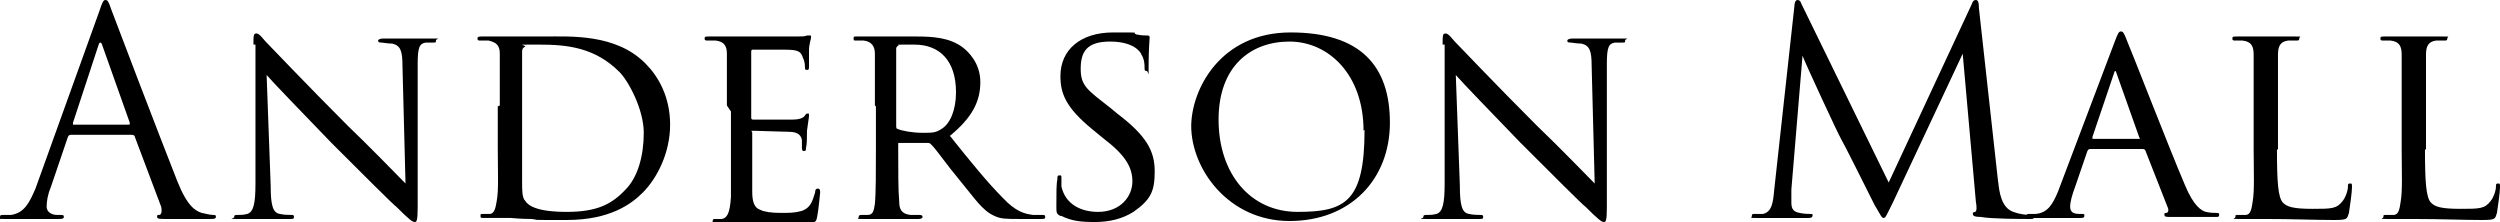
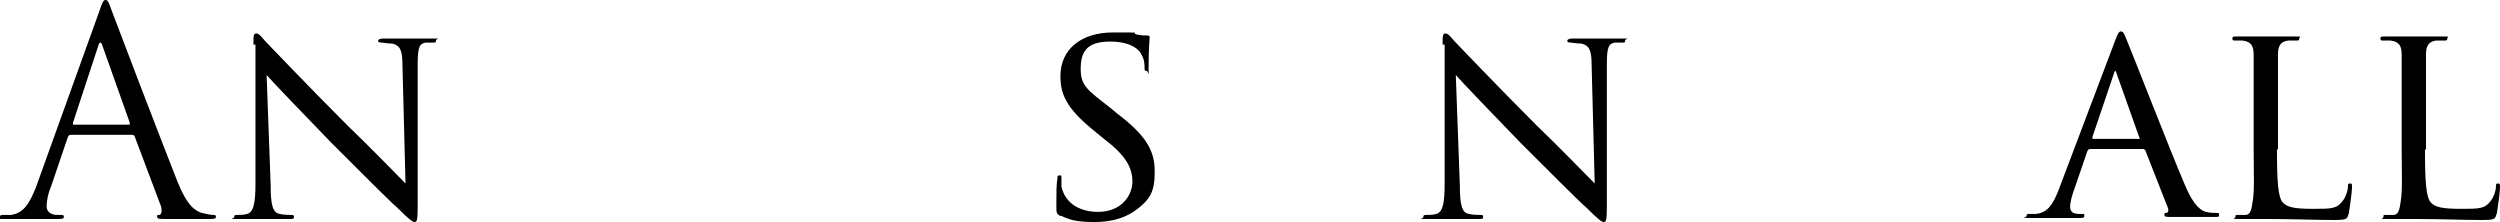
<svg xmlns="http://www.w3.org/2000/svg" id="Layer_1" version="1.1" viewBox="0 0 246.6 21.9">
  <defs>
    <style>
      .st0 {
        isolation: isolate;
      }
    </style>
  </defs>
  <g class="st0">
    <path d="M7,13.3c-.1,0-.2,0-.3.2l-1.7,5c-.3.7-.4,1.4-.4,1.9s.5.8,1,.8h.3c.3,0,.4,0,.4.2,0,.2-.3.2-.5.2-.7,0-1.8,0-2.1,0s-1.8,0-3.2,0-.5,0-.5-.2.1-.2.4-.2.4,0,.7,0c1.3-.2,1.8-1.2,2.4-2.6L9.8,1.1c.3-.9.4-1.1.6-1.1s.3.1.6,1c.4,1.1,4.8,12.6,6.5,16.9,1,2.5,1.8,2.9,2.4,3.1.4.1.9.2,1.1.2s.3,0,.3.2-.3.2-.6.2-2.5,0-4.4,0c-.5,0-.8,0-.8-.2s0-.2.2-.2c.2,0,.3-.3.2-.8l-2.6-6.9c0-.1-.1-.2-.3-.2h-6ZM12.7,12.3c.1,0,.1,0,.1-.2l-2.7-7.6c-.1-.4-.3-.4-.4,0l-2.5,7.6c0,.1,0,.2,0,.2h5.3Z" />
    <path d="M25,4.4c0-.9,0-1.1.3-1.1s.7.6.9.8c.3.3,4.1,4.3,8.1,8.3,2.2,2.1,5,5,5.7,5.7l-.3-11.6c0-1.5-.2-2-1-2.2-.5,0-.9-.1-1.1-.1-.3,0-.3-.1-.3-.2s.2-.2.5-.2c1.2,0,2.4,0,2.6,0s1.1,0,2.2,0,.4,0,.4.2,0,.2-.3.2c-.2,0-.4,0-.7,0-.6.1-.8.4-.8,2.1v14.1c0,1.4-.1,1.5-.3,1.5s-.5-.2-1.8-1.5c-.1,0-4-3.9-6.4-6.3-2.9-3-5.7-5.9-6.4-6.7l.4,10.9c0,1.9.2,2.7.9,2.8.4.1.9.1,1.1.1s.3,0,.3.2-.1.2-.4.2c-1.5,0-2.5,0-2.7,0s-1.2,0-2.4,0-.4,0-.4-.2.1-.2.4-.2.5,0,.9-.1c.6-.2.8-1,.8-3,0-13.4,0-9,0-13.7Z" />
-     <path d="M49.3,10.4c0-3.7,0-4.4,0-5.1,0-.8-.3-1.1-1.1-1.3-.2,0-.6,0-.8,0s-.3,0-.3-.2c0-.2.2-.2.4-.2,1.1,0,2.9,0,3,0,.2,0,1.7,0,3.2,0,2.5,0,7.1-.3,10,2.7,1.2,1.2,2.4,3.2,2.4,6s-1.3,5.3-2.7,6.7c-1.1,1.1-3.2,2.7-7.5,2.7s-2.4,0-3.5-.1c-1.1,0-1.9-.1-2-.1s-.4,0-1,0c-.5,0-1.2,0-1.6,0s-.4,0-.4-.2,0-.2.3-.2.4,0,.6,0c.5,0,.6-.7.7-1.3.2-1,.1-2.9.1-5.2v-4.1ZM51.5,12.8c0,2.5,0,4.7,0,5.1,0,.9,0,1.6.3,1.9.3.5,1.2,1.1,4.1,1.1s4.4-.7,5.8-2.2c1.2-1.2,1.8-3.3,1.8-5.6s-1.5-5.1-2.4-6c-2.4-2.4-5.1-2.7-7.9-2.7s-1.3,0-1.4.2c-.2.1-.3.2-.3.5,0,.8,0,3.2,0,4.9v2.8Z" />
-     <path d="M71.7,10.4c0-3.7,0-4.3,0-5.1,0-.8-.3-1.2-1.1-1.3-.2,0-.4,0-.7,0s-.4,0-.4-.2c0-.2.1-.2.4-.2.6,0,1.3,0,2.9,0,.1,0,5.1,0,5.7,0,.6,0,.9,0,1.1-.1.2,0,.2,0,.3,0s.1,0,.1.2-.2.6-.2,1.3c0,.5,0,.9,0,1.5,0,.3,0,.4-.2.4s-.2-.1-.2-.3c0-.4-.1-.7-.2-.9-.2-.6-.4-.8-1.8-.8-.4,0-3.1,0-3.2,0,0,0-.1,0-.1.2v6.4c0,.2,0,.3.2.3.3,0,3.2,0,3.8,0,.6,0,1.1-.1,1.3-.4.1-.2.2-.2.3-.2s.1,0,.1.2-.1.7-.2,1.5c0,.8,0,1.3-.1,1.7,0,.2,0,.3-.2.3s-.2-.2-.2-.4,0-.4,0-.7c-.1-.4-.3-.8-1.3-.8-.6,0-2.9-.1-3.4-.1s-.2,0-.2.2v2c0,.9,0,3.3,0,3.8,0,1,.2,1.6.8,1.8.4.2,1.1.3,2,.3s1.4,0,2.1-.2c.8-.3,1-.8,1.3-1.8,0-.3.1-.4.3-.4.2,0,.2.3.2.4s-.2,2-.3,2.4c-.1.6-.3.6-1.2.6-1.8,0-2.6,0-3.6,0-1,0-2.3,0-3.3,0s-1.2,0-1.8,0-.4,0-.4-.2.1-.2.3-.2.4,0,.6,0c.5-.1.8-.5.9-2.2,0-1,0-2.1,0-4.2v-4.2Z" />
-     <path d="M86.3,10.4c0-3.7,0-4.4,0-5.1s-.3-1.2-1.1-1.3c-.2,0-.4,0-.7,0s-.3,0-.3-.2,0-.2.3-.2c1.2,0,2.9,0,3,0,.3,0,2.2,0,2.9,0,1.6,0,3.3.1,4.6,1.1.5.4,1.7,1.5,1.7,3.4s-.8,3.5-3,5.3c2,2.5,3.7,4.6,5.2,6.1,1.3,1.4,2.2,1.6,3,1.7.2,0,.8,0,.9,0,.2,0,.3,0,.3.2s-.1.2-.5.2h-2c-1.3,0-1.9,0-2.5-.3-1.2-.5-2-1.8-3.5-3.6-1.1-1.3-2.2-2.9-2.7-3.4-.1-.1-.2-.2-.3-.2h-2.9c-.1,0-.1,0-.1.1v.4c0,2.2,0,4.3.1,5.3,0,.7.2,1.2,1.1,1.3.3,0,.6,0,.8,0s.4,0,.4.2c0,.1-.1.2-.4.2-1.5,0-3,0-3.1,0-.4,0-1.7,0-2.4,0s-.4,0-.4-.2.2-.2.3-.2.4,0,.6,0c.5,0,.6-.4.7-1.1.1-1,.1-3.3.1-5.4v-4.2ZM88.4,12.4c0,.1,0,.3.1.3.4.2,1.5.4,2.5.4s1.3,0,1.9-.4c.8-.5,1.4-1.8,1.4-3.6,0-3.1-1.6-4.7-4.1-4.7s-1.3,0-1.6.1c0,0-.2.1-.2.3v7.6Z" />
    <path d="M104.6,21.3c-.4-.2-.4-.3-.4-1,0-1.3,0-2.2.1-2.6,0-.3,0-.4.2-.4s.2,0,.2.3,0,.5,0,.8c.4,1.8,2,2.5,3.6,2.5,2.3,0,3.4-1.6,3.4-3s-.7-2.6-2.8-4.2l-1.1-.9c-2.7-2.2-3.2-3.6-3.2-5.3,0-2.6,2-4.3,5.2-4.3s1.7,0,2.3.2c.5.1.8.1,1,.1s.3,0,.3.2-.1,1.1-.1,2.7,0,.6-.2.6-.2-.1-.2-.3c0-.3,0-.8-.3-1.3-.1-.3-.8-1.3-3.1-1.3s-2.9,1-2.9,2.7.7,2.1,3,3.9l.6.5c2.9,2.2,3.7,3.7,3.7,5.7s-.4,2.8-2.1,4c-1.1.7-2.4,1-3.8,1s-2.3-.1-3.3-.6Z" />
-     <path d="M117.5,12.5c0-3.7,2.9-9.3,9.8-9.3s9.8,3.3,9.8,8.9-3.9,9.7-9.9,9.7-9.7-5.1-9.7-9.4ZM134.5,12.9c0-5.6-3.5-8.8-7.3-8.8s-7,2.4-7,7.7,3.1,9.1,7.8,9.1,6.6-1,6.6-8.1Z" />
    <path d="M142.3,4.4c0-.9,0-1.1.3-1.1s.7.6.9.8c.3.3,4.1,4.3,8.1,8.3,2.2,2.1,5,5,5.7,5.7l-.3-11.6c0-1.5-.2-2-1-2.2-.5,0-.9-.1-1.1-.1-.3,0-.3-.1-.3-.2s.2-.2.5-.2c1.2,0,2.4,0,2.6,0s1.1,0,2.2,0,.4,0,.4.2,0,.2-.3.2c-.2,0-.4,0-.7,0-.6.1-.8.4-.8,2.1v14.1c0,1.4-.1,1.5-.3,1.5s-.5-.2-1.8-1.5c-.1,0-4-3.9-6.4-6.3-2.9-3-5.7-5.9-6.4-6.7l.4,10.9c0,1.9.2,2.7.9,2.8.4.1.9.1,1.1.1s.3,0,.3.2-.1.2-.4.2c-1.5,0-2.5,0-2.7,0s-1.2,0-2.4,0-.4,0-.4-.2.1-.2.4-.2.5,0,.9-.1c.6-.2.8-1,.8-3,0-13.4,0-9,0-13.7Z" />
-     <path d="M197.1,17.9c.1,1,.3,2.6,1.5,3,.8.3,1.5.3,1.7.3s.3,0,.3.2,0,.2-.4.2c-.6,0-3.8,0-4.8-.2-.6,0-.8-.1-.8-.3s0-.1.2-.2c.2,0,.2-.5.1-1l-1.3-14.6-6.9,14.7c-.6,1.2-.7,1.5-.9,1.5s-.3-.3-.9-1.3c-.7-1.4-3.1-6.2-3.3-6.5-.3-.5-3.5-7.4-3.8-8.2l-1.1,13.2c0,.4,0,.8,0,1.3,0,.7.3.9.8,1,.5.1.8.1,1,.1s.3,0,.3.1c0,.2-.1.3-.4.3-1,0-2.5,0-2.7,0s-1.6,0-2.4,0-.5,0-.5-.2.1-.2.3-.2c.2,0,.4,0,.8,0,.9-.2,1-1.2,1.1-2.3l2-18.2c0-.3.1-.6.3-.6s.3.1.4.4l8.6,17.6L194.5.4c.1-.3.2-.4.4-.4s.3.2.3.8l1.9,17.2Z" />
    <path d="M206.2,14.7c-.1,0-.2,0-.3.2l-1.2,3.5c-.3.8-.5,1.5-.5,2s.3.7.9.7h.2c.3,0,.3,0,.3.2s-.2.2-.4.2c-.6,0-1.9,0-2.2,0s-1.5,0-2.7,0-.4,0-.4-.2.1-.2.3-.2.4,0,.6,0c1.2-.1,1.7-1,2.2-2.2l5.6-14.8c.3-.8.4-1,.6-1s.3.1.6.9c.4.9,4.2,10.7,5.7,14.2.9,2.2,1.7,2.6,2.1,2.7.4.1.8.1,1,.1s.3,0,.3.2-.1.2-.4.2-2.4,0-4.3,0c-.5,0-.7,0-.7-.2s0-.2.2-.2c.1,0,.3-.2.1-.6l-2.2-5.6c0,0-.1-.1-.2-.1h-5.1ZM211,13.7c.1,0,.1,0,0-.2l-2.2-6.2c-.1-.4-.2-.4-.3,0l-2.1,6.2c0,.1,0,.2,0,.2h4.5Z" />
    <path d="M224.6,14.7c0,3.2.1,4.8.6,5.3.4.4,1,.6,2.9.6s2.4,0,3-.8c.3-.4.5-1,.5-1.4,0-.2,0-.3.2-.3s.2,0,.2.4-.2,1.9-.3,2.5c-.2.6-.1.7-1.5.7-1.9,0-4-.1-6.8-.1s-1.5,0-2.5,0-.4,0-.4-.2,0-.2.3-.2.4,0,.7,0c.5,0,.6-.6.7-1.3.2-1.1.1-3,.1-5.2v-4.2c0-3.7,0-4.3,0-5.1,0-.8-.2-1.3-1.1-1.4-.2,0-.5,0-.7,0s-.3,0-.3-.2.1-.2.4-.2c1.2,0,2.9,0,2.9,0,.4,0,2.1,0,2.9,0s.4,0,.4.2-.1.2-.3.2-.5,0-.8,0c-.8.1-1,.6-1,1.4,0,.8,0,1.4,0,5.1v4.3Z" />
    <path d="M239.2,14.7c0,3.2.1,4.8.6,5.3.4.4,1,.6,2.9.6s2.4,0,3-.8c.3-.4.5-1,.5-1.4,0-.2,0-.3.2-.3s.2,0,.2.4-.2,1.9-.3,2.5c-.2.6-.1.7-1.5.7-1.9,0-4-.1-6.8-.1s-1.5,0-2.5,0-.4,0-.4-.2,0-.2.3-.2.4,0,.7,0c.5,0,.6-.6.7-1.3.2-1.1.1-3,.1-5.2v-4.2c0-3.7,0-4.3,0-5.1,0-.8-.2-1.3-1.1-1.4-.2,0-.5,0-.7,0s-.3,0-.3-.2.1-.2.4-.2c1.2,0,2.9,0,2.9,0,.4,0,2.1,0,2.9,0s.4,0,.4.2-.1.2-.3.2-.5,0-.8,0c-.8.1-1,.6-1,1.4,0,.8,0,1.4,0,5.1v4.3Z" />
  </g>
</svg>